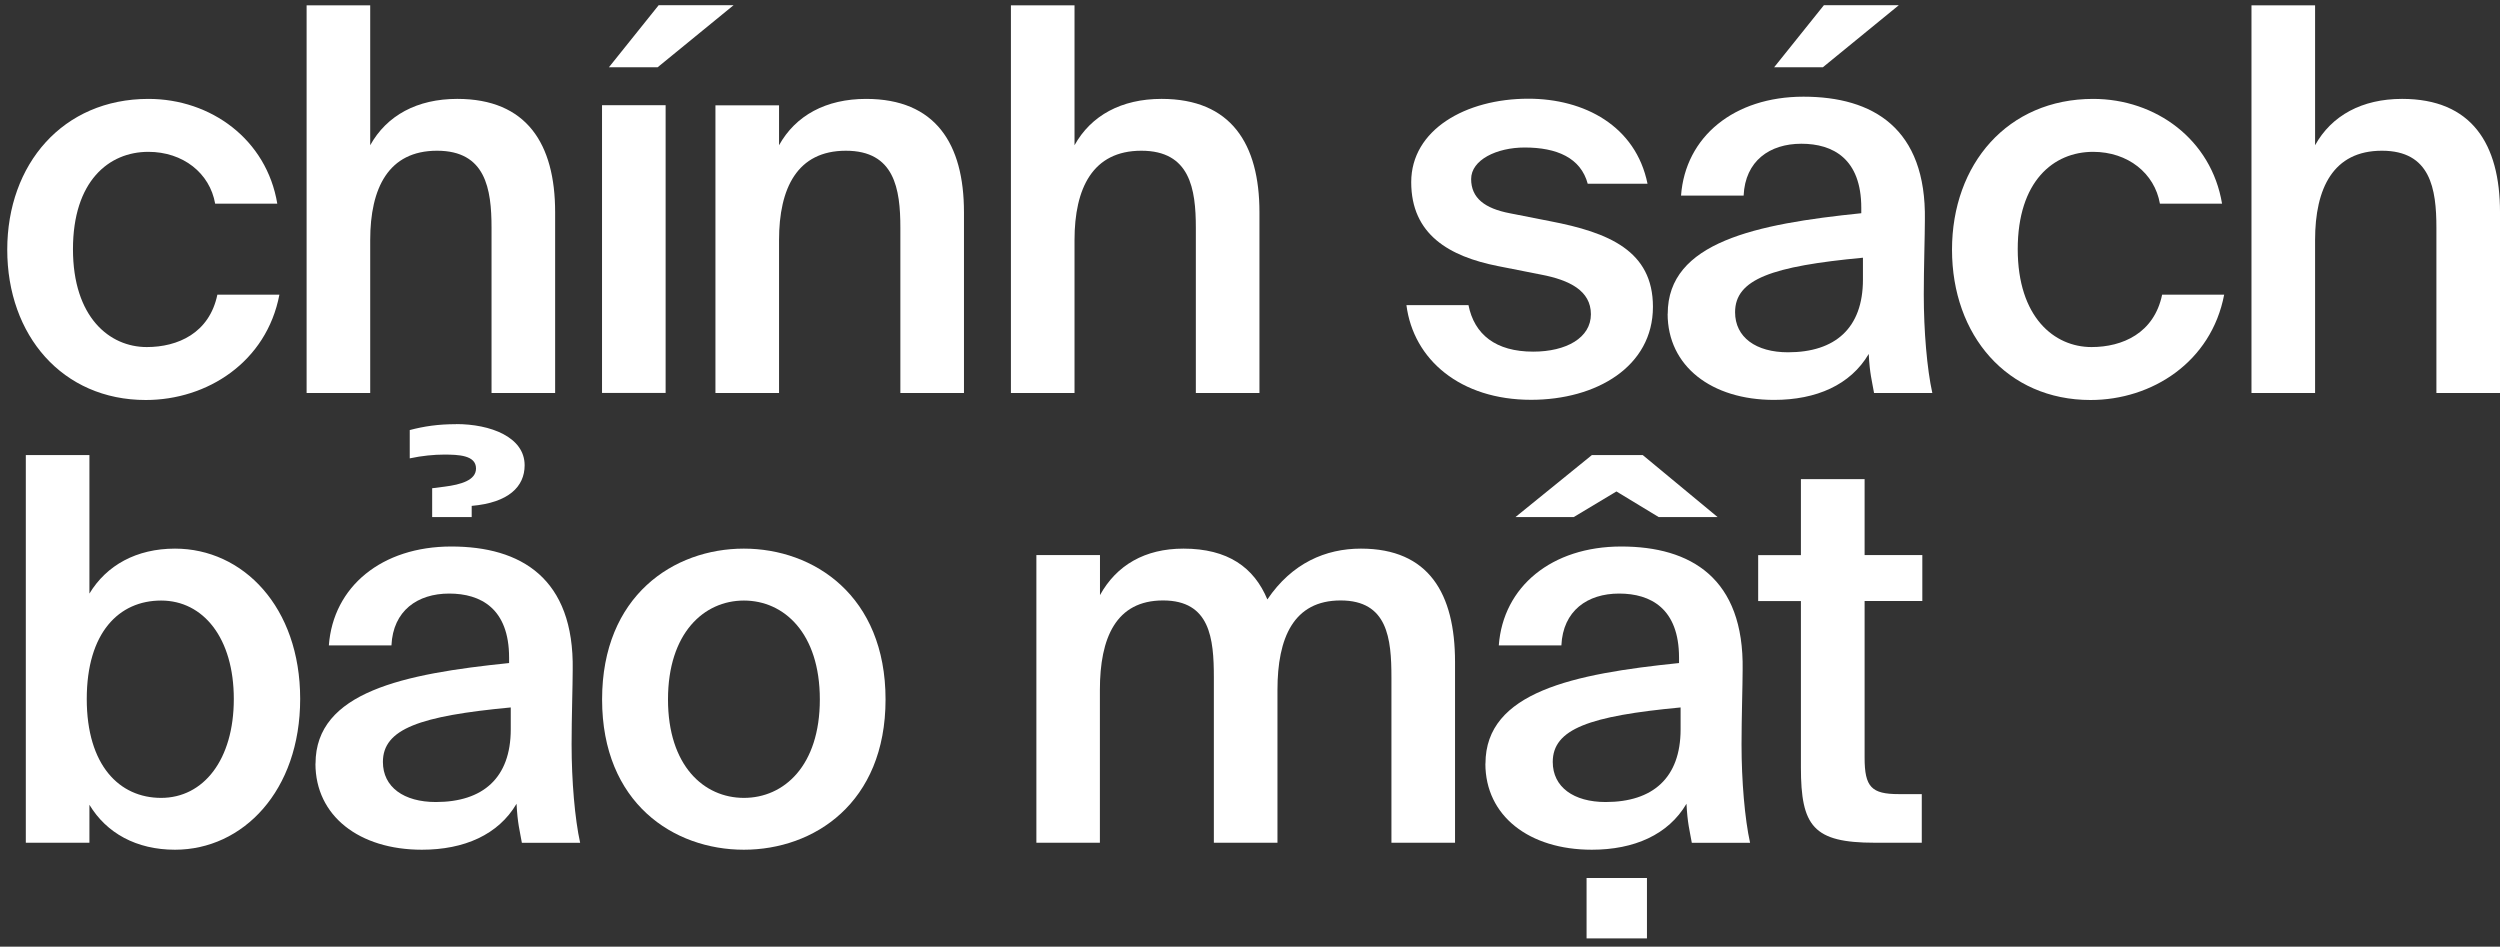
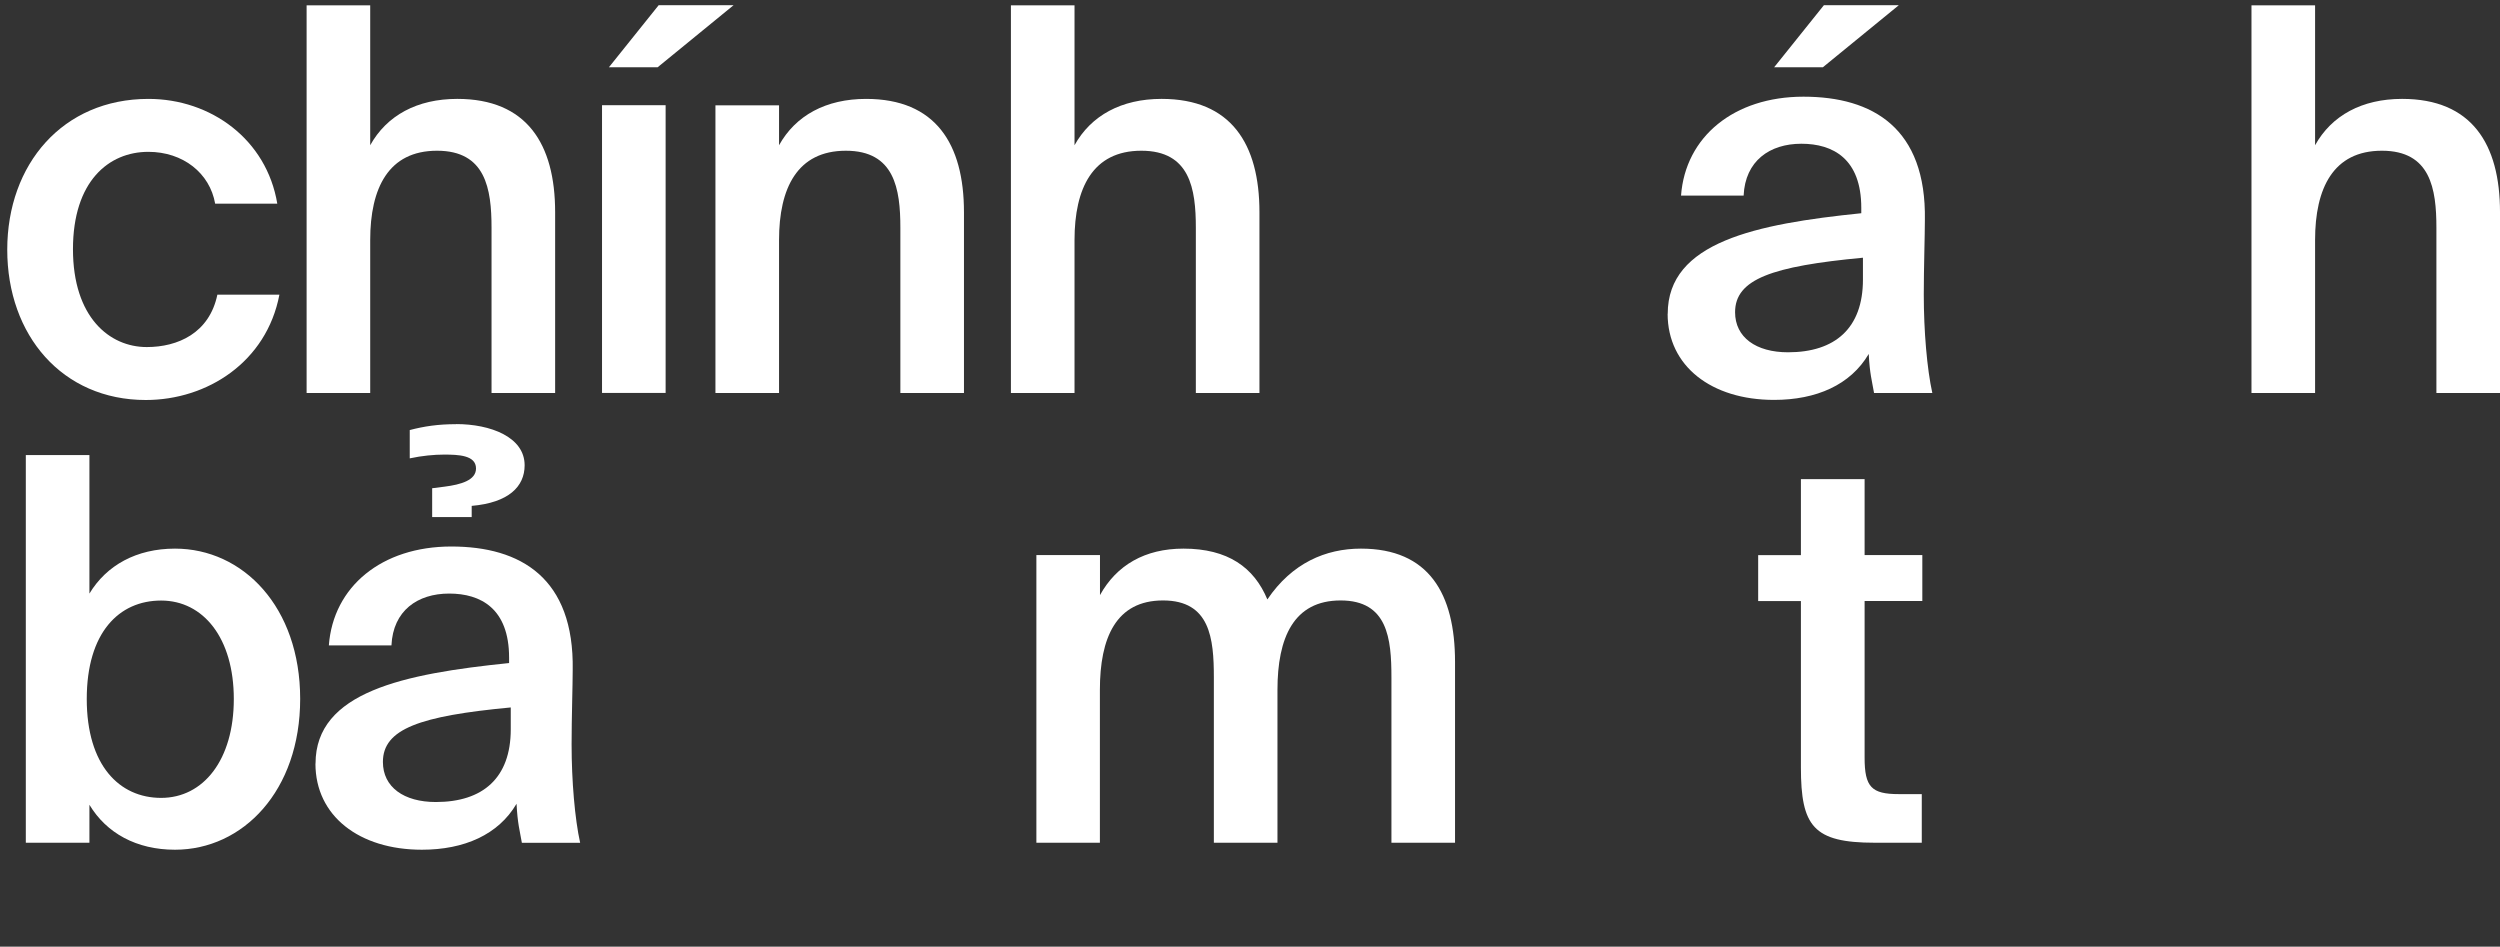
<svg xmlns="http://www.w3.org/2000/svg" width="272" height="103" viewBox="0 0 272 103" fill="none">
  <rect x="0" y="0" width="272" height="103" fill="#333333" stroke="none" />
  <path d="M30.159 22.16H23.409C22.829 18.84 19.919 16.52 16.139 16.52C11.829 16.52 7.939 19.72 7.939 27.11C7.939 34.5 11.899 37.76 15.969 37.76C19.339 37.76 22.779 36.25 23.649 32.06H30.399C28.999 39.39 22.549 43.52 15.859 43.52C6.779 43.52 0.789 36.48 0.789 27.17C0.789 17.86 6.839 10.76 16.149 10.76C22.959 10.76 29.009 15.18 30.169 22.16H30.159Z" fill="white" />
  <path d="M40.269 15.819C42.069 12.559 45.389 10.759 49.749 10.759C57.309 10.759 60.399 15.649 60.399 23.089V42.759H53.479V24.779C53.479 20.529 52.839 16.399 47.549 16.399C42.259 16.399 40.279 20.469 40.279 26.119V42.759H33.359V0.579H40.279V15.819H40.269Z" fill="white" />
  <path d="M72.42 11.449V42.749H65.5V11.449H72.42ZM71.54 7.319H66.25L71.66 0.569H79.81L71.55 7.319H71.54Z" fill="white" />
  <path d="M84.75 15.82C86.55 12.56 89.87 10.76 94.23 10.76C101.79 10.76 104.88 15.65 104.88 23.09V42.76H97.96V24.78C97.96 20.53 97.32 16.4 92.03 16.4C86.74 16.4 84.76 20.47 84.76 26.12V42.76H77.84V11.46H84.76V15.82H84.75Z" fill="white" />
  <path d="M116.898 15.819C118.698 12.559 122.018 10.759 126.378 10.759C133.938 10.759 137.028 15.649 137.028 23.089V42.759H130.108V24.779C130.108 20.529 129.468 16.399 124.178 16.399C118.888 16.399 116.908 20.469 116.908 26.119V42.759H109.988V0.579H116.908V15.819H116.898Z" fill="white" />
-   <path d="M172.75 20.009C171.99 17.159 169.37 16.049 165.88 16.049C162.85 16.049 160.06 17.389 160.06 19.479C160.06 21.569 161.57 22.679 164.25 23.199L168.67 24.069C175.01 25.289 179.84 27.269 179.84 33.379C179.84 39.899 173.67 43.499 166.58 43.499C158.9 43.499 153.78 39.139 153.02 33.199H159.77C160.41 36.399 162.74 38.259 166.81 38.259C170.42 38.259 173.09 36.749 173.09 34.189C173.09 31.629 170.76 30.469 167.68 29.879L162.97 28.949C157.68 27.899 153.54 25.519 153.54 19.819C153.54 14.119 159.47 10.739 166.28 10.739C172.39 10.739 177.97 13.709 179.25 19.989H172.73L172.75 20.009Z" fill="white" />
  <path d="M181.448 34.139C181.448 26.339 191.048 24.369 202.508 23.199V22.619C202.508 17.269 199.427 15.639 195.987 15.639C192.547 15.639 189.877 17.499 189.707 21.279H182.897C183.367 14.879 188.657 10.519 196.217 10.519C203.777 10.519 209.597 13.949 209.427 23.959C209.427 25.529 209.307 29.199 209.307 32.049C209.307 36.009 209.657 40.139 210.237 42.759H203.897C203.667 41.419 203.428 40.669 203.318 38.509C201.338 41.879 197.617 43.509 193.017 43.509C186.207 43.509 181.438 39.839 181.438 34.139H181.448ZM202.688 28.039C192.797 28.969 188.777 30.369 188.777 33.969C188.777 36.699 191.048 38.329 194.538 38.329C199.658 38.329 202.688 35.709 202.688 30.419V28.039ZM198.318 7.319H193.027L198.438 0.569H206.587L198.327 7.319H198.318Z" fill="white" />
-   <path d="M241.749 22.16H234.999C234.419 18.84 231.509 16.52 227.729 16.52C223.419 16.52 219.529 19.72 219.529 27.11C219.529 34.5 223.489 37.76 227.559 37.76C230.929 37.76 234.369 36.25 235.239 32.06H241.989C240.589 39.39 234.139 43.52 227.449 43.52C218.369 43.52 212.379 36.48 212.379 27.17C212.379 17.86 218.429 10.76 227.739 10.76C234.549 10.76 240.599 15.18 241.759 22.16H241.749Z" fill="white" />
  <path d="M251.871 15.819C253.671 12.559 256.991 10.759 261.351 10.759C268.911 10.759 272.001 15.649 272.001 23.089V42.759H265.081V24.779C265.081 20.529 264.441 16.399 259.151 16.399C253.861 16.399 251.881 20.469 251.881 26.119V42.759H244.961V0.579H251.881V15.819H251.871Z" fill="white" />
  <path d="M9.729 49.51V64.58C11.589 61.5 14.849 59.69 19.039 59.69C26.429 59.69 32.659 66.03 32.659 76.04C32.659 86.05 26.429 92.45 19.039 92.45C14.849 92.45 11.589 90.65 9.729 87.56V91.69H2.809V49.51H9.729ZM17.529 86.81C22.129 86.81 25.439 82.68 25.439 76.05C25.439 69.42 22.119 65.34 17.529 65.34C12.939 65.34 9.439 68.83 9.439 76.05C9.439 83.27 12.989 86.81 17.529 86.81Z" fill="white" />
  <path d="M34.33 83.08C34.33 75.28 43.93 73.31 55.39 72.14V71.56C55.39 66.21 52.31 64.58 48.87 64.58C45.43 64.58 42.76 66.44 42.59 70.22H35.78C36.25 63.82 41.54 59.46 49.1 59.46C56.66 59.46 62.48 62.89 62.31 72.9C62.31 74.47 62.19 78.14 62.19 80.99C62.19 84.95 62.54 89.08 63.12 91.7H56.78C56.55 90.36 56.31 89.61 56.2 87.45C54.22 90.82 50.5 92.45 45.9 92.45C39.09 92.45 34.32 88.78 34.32 83.08H34.33ZM55.57 76.97C45.68 77.9 41.66 79.3 41.66 82.9C41.66 85.63 43.93 87.26 47.42 87.26C52.54 87.26 55.57 84.64 55.57 79.35V76.97ZM49.63 46.14C53.35 46.14 57.08 47.54 57.08 50.62C57.08 52.95 55.33 54.69 51.32 55.04V56.26H47.02V53.12L48.36 52.95C50.16 52.72 51.79 52.25 51.79 50.97C51.79 49.52 49.87 49.46 48.3 49.46C47.25 49.46 45.92 49.58 44.58 49.87V46.79C46.15 46.38 47.66 46.15 49.64 46.15L49.63 46.14Z" fill="white" />
-   <path d="M96.348 76.1C96.348 87.389 88.548 92.45 80.928 92.45C73.308 92.45 65.508 87.389 65.508 76.1C65.508 64.809 73.308 59.69 80.928 59.69C88.548 59.69 96.348 64.809 96.348 76.1ZM80.938 86.81C85.298 86.81 89.198 83.32 89.198 76.1C89.198 68.879 85.298 65.34 80.938 65.34C76.578 65.34 72.678 68.889 72.678 76.1C72.678 83.309 76.578 86.81 80.938 86.81Z" fill="white" />
  <path d="M119.678 91.689H112.758V60.389H119.678V64.749C121.478 61.489 124.568 59.69 128.758 59.69C133.588 59.69 136.438 61.73 137.888 65.219C140.568 61.26 144.228 59.69 148.068 59.69C155.458 59.69 158.308 64.579 158.308 72.019V91.689H151.388V73.71C151.388 69.46 150.978 65.329 145.858 65.329C140.738 65.329 138.988 69.4 138.988 75.05V91.689H132.068V73.71C132.068 69.46 131.658 65.329 126.538 65.329C121.418 65.329 119.668 69.4 119.668 75.05V91.689H119.678Z" fill="white" />
-   <path d="M161.619 83.08C161.619 75.28 171.219 73.31 182.679 72.14V71.56C182.679 66.21 179.599 64.58 176.159 64.58C172.719 64.58 170.049 66.44 169.879 70.22H163.069C163.539 63.82 168.829 59.46 176.389 59.46C183.949 59.46 189.769 62.89 189.599 72.9C189.599 74.47 189.479 78.14 189.479 80.99C189.479 84.95 189.829 89.08 190.409 91.7H184.069C183.839 90.36 183.599 89.61 183.489 87.45C181.509 90.82 177.789 92.45 173.189 92.45C166.379 92.45 161.609 88.78 161.609 83.08H161.619ZM186.869 56.26H180.469L175.869 53.47L171.219 56.26H164.879L173.199 49.51H178.729L186.879 56.26H186.869ZM182.849 76.97C172.959 77.9 168.939 79.3 168.939 82.9C168.939 85.63 171.209 87.26 174.699 87.26C179.819 87.26 182.849 84.64 182.849 79.35V76.97ZM179.189 95.53V102.1H172.619V95.53H179.189Z" fill="white" />
  <path d="M195.949 52.129H202.869V60.389H209.149V65.389H202.869V82.439C202.869 85.639 203.629 86.399 206.589 86.399H209.089V91.689H203.969C197.279 91.689 195.939 89.889 195.939 83.489V65.399H191.289V60.399H195.939V52.139L195.949 52.129Z" fill="white" />
</svg>